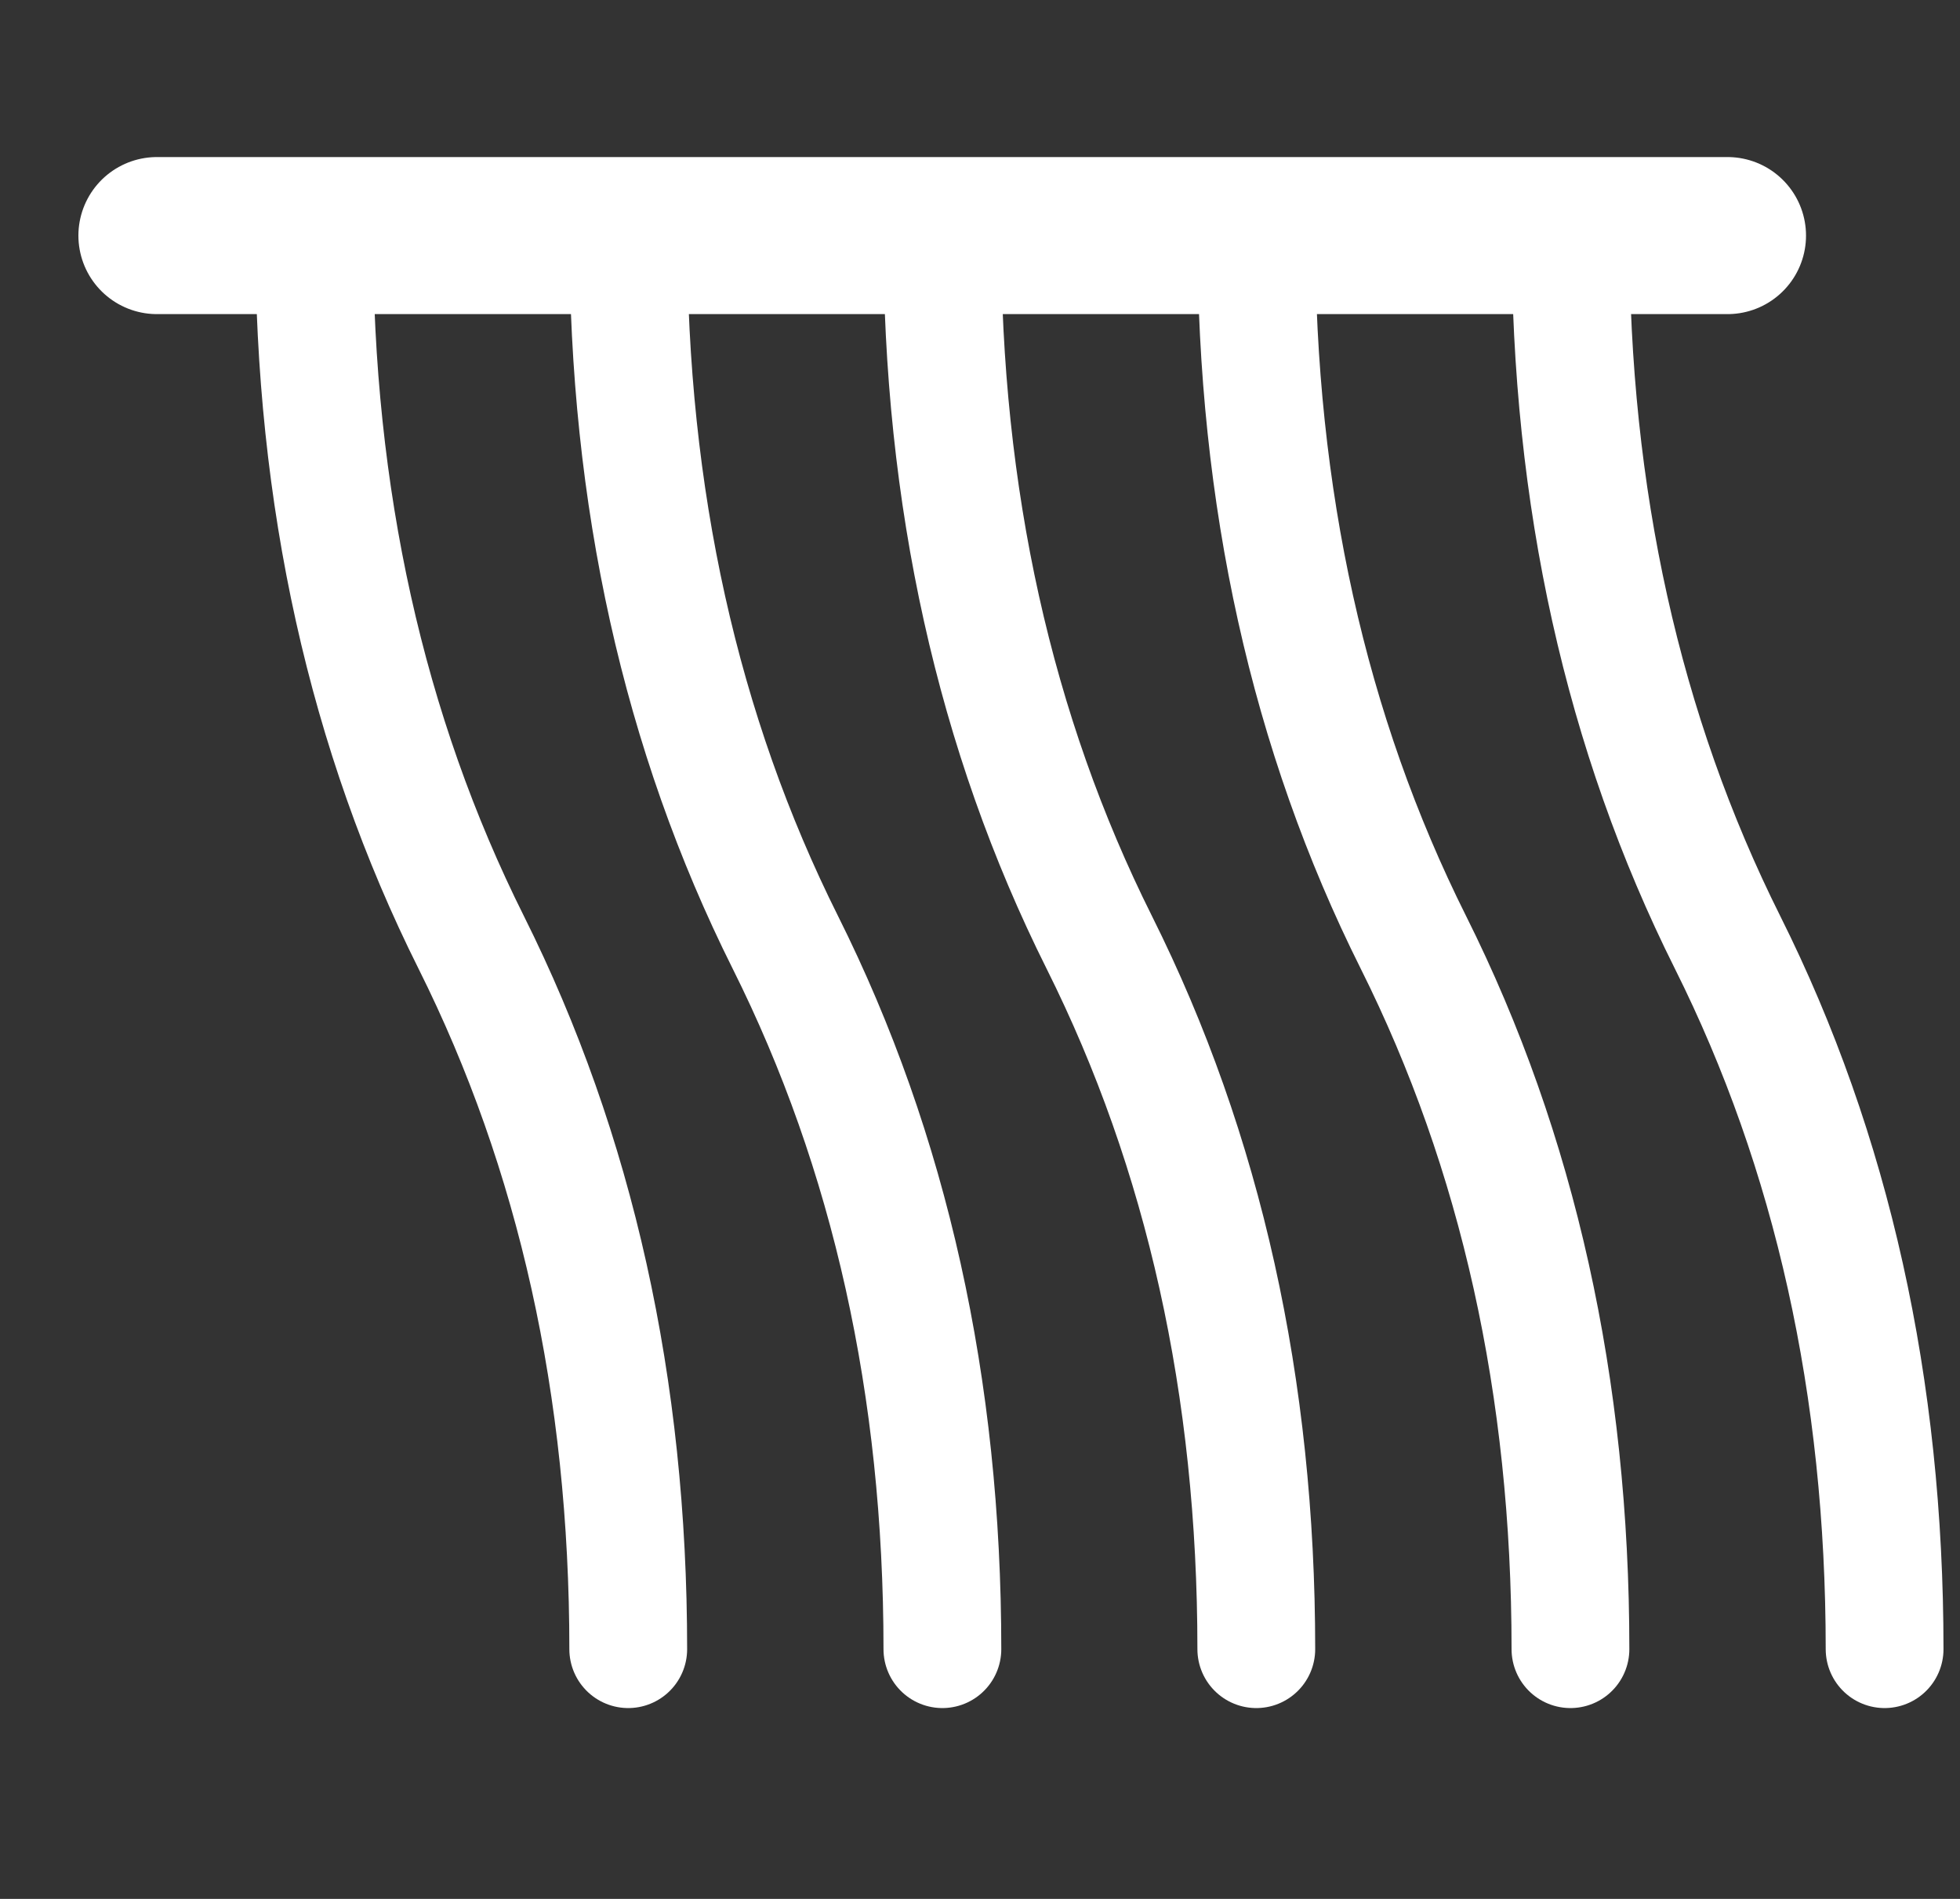
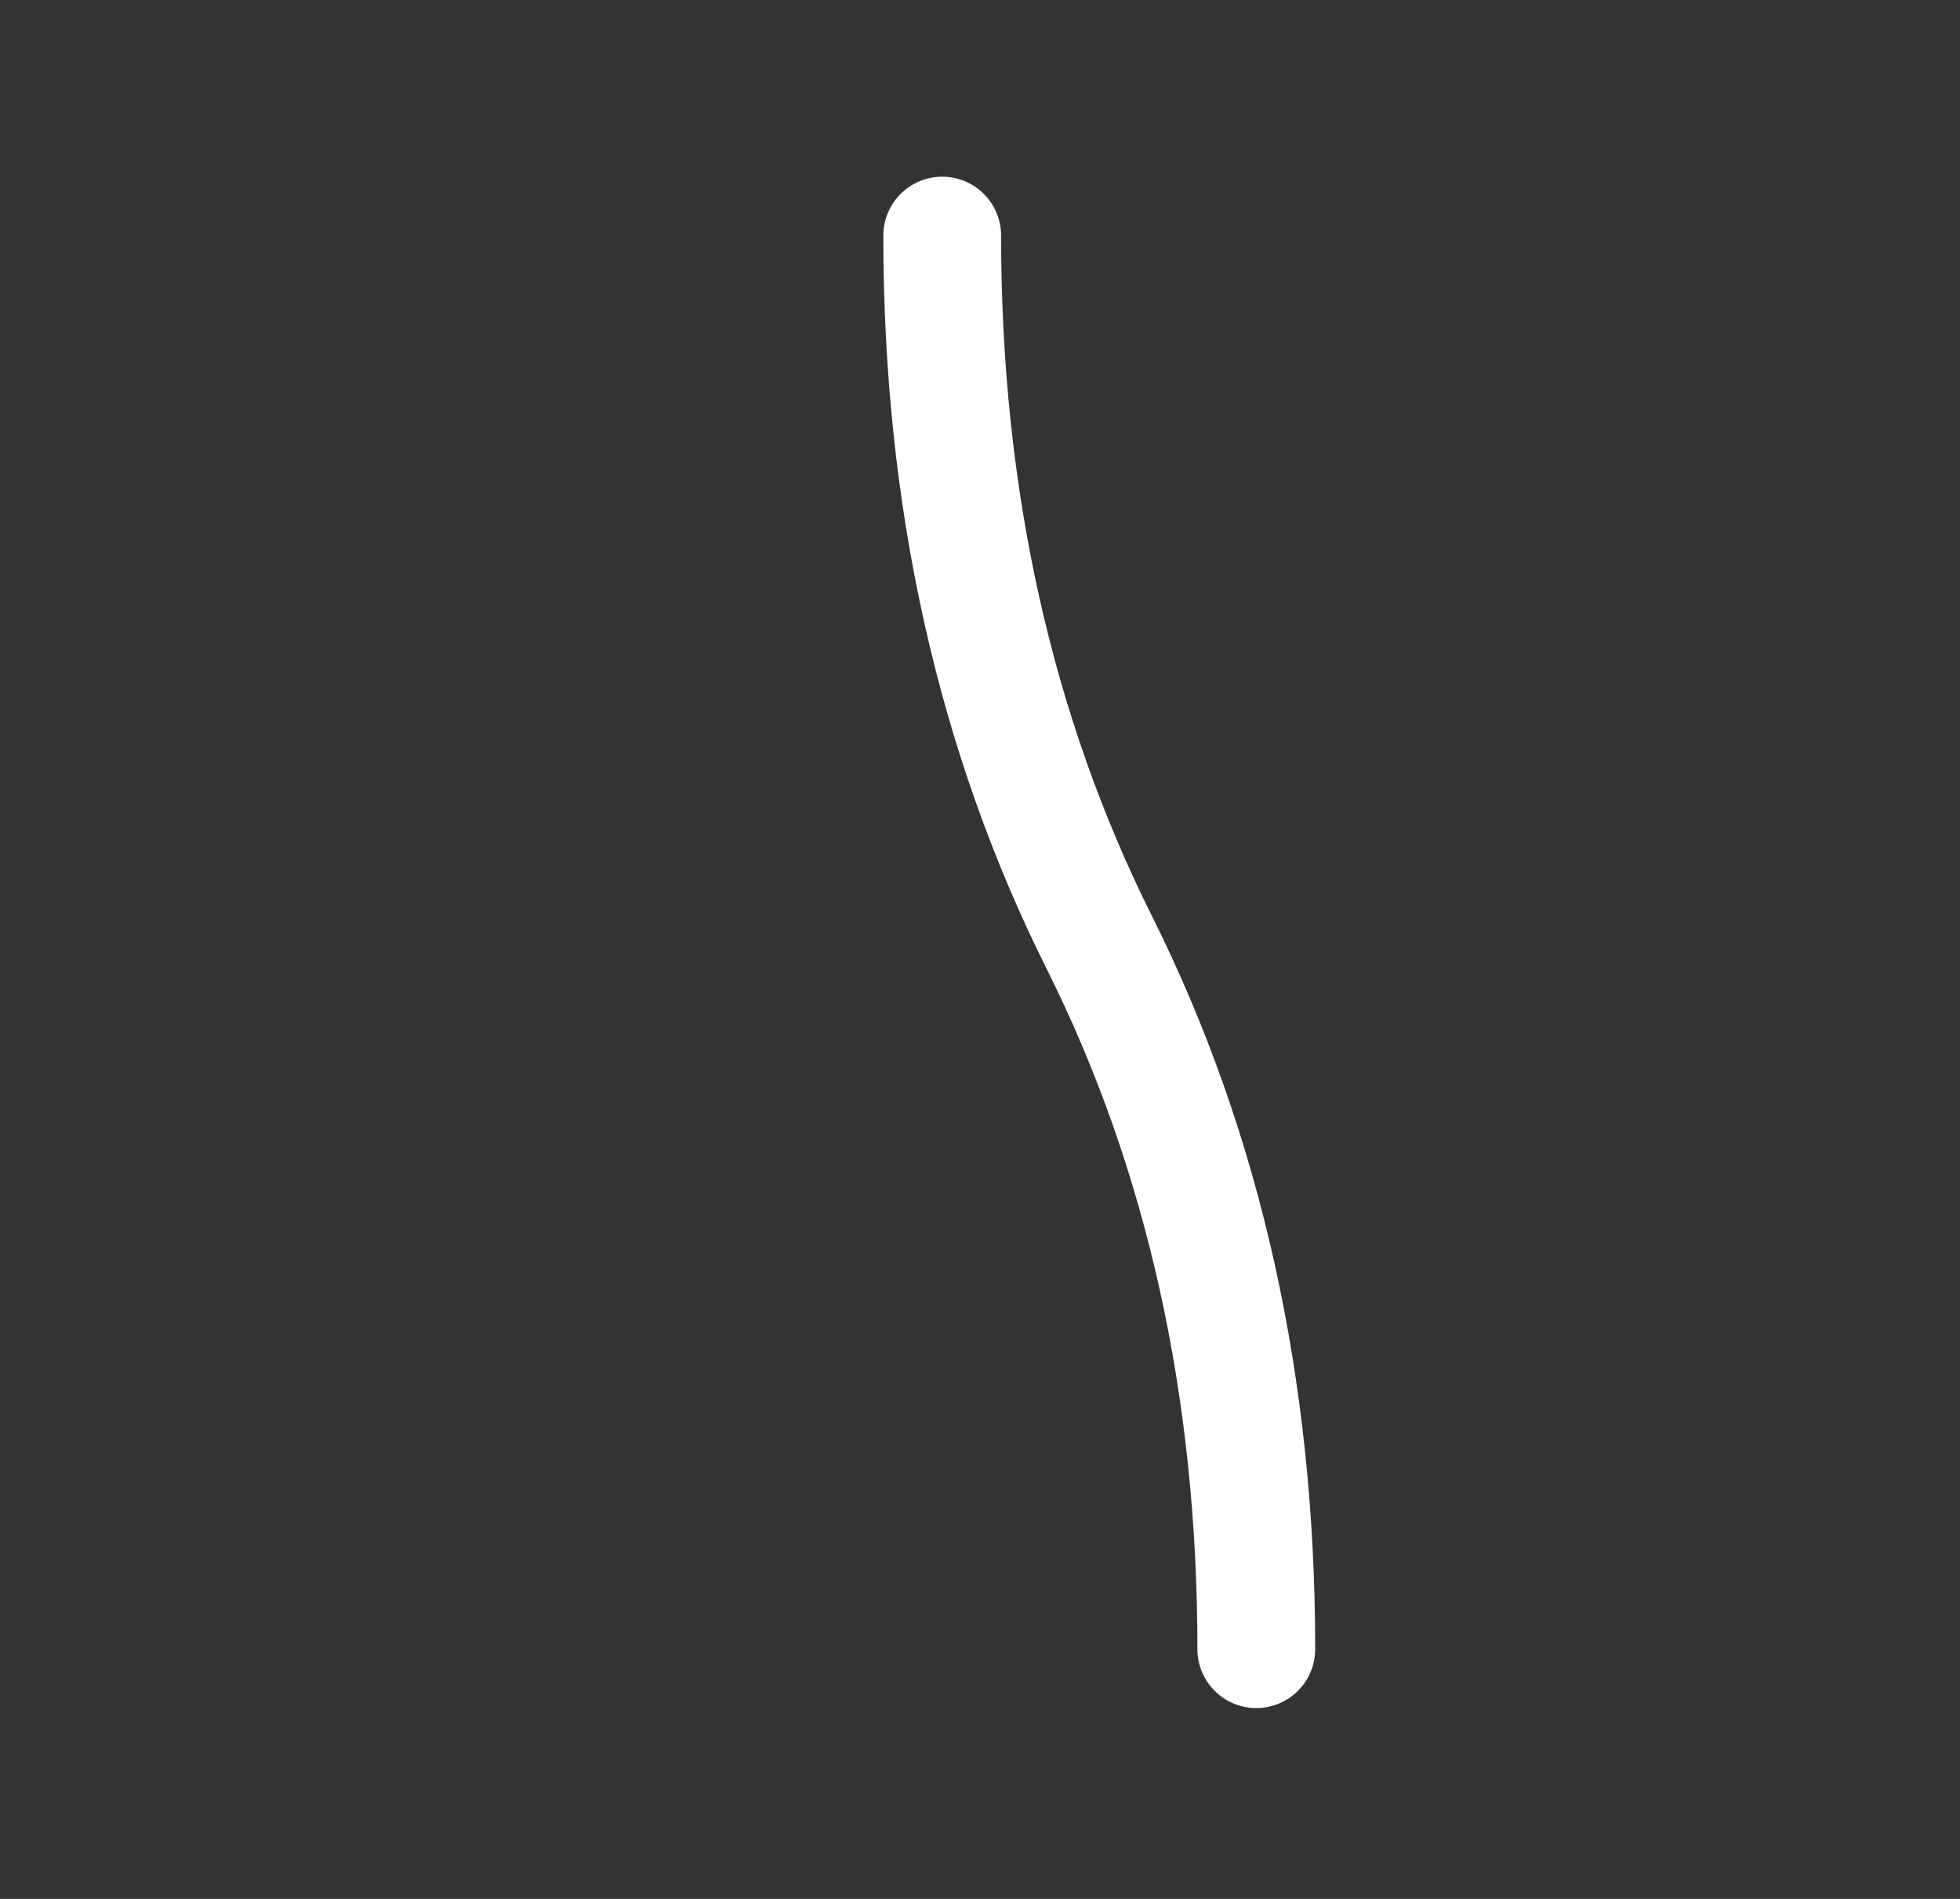
<svg xmlns="http://www.w3.org/2000/svg" width="32" height="31" viewBox="0 0 32 31" fill="none">
  <rect x="0" y="0" width="32" height="31" fill="#333333" stroke="none" />
-   <path d="M2.562 3.846H28.204" stroke="white" stroke-width="2.564" stroke-linecap="round" stroke-linejoin="round" />
-   <path d="M5.129 3.846C5.129 8.119 5.984 11.965 7.693 15.384C9.402 18.803 10.257 22.649 10.257 26.923" stroke="white" stroke-width="1.923" stroke-linecap="round" stroke-linejoin="round" />
-   <path d="M10.258 3.846C10.258 8.119 11.113 11.965 12.822 15.384C14.531 18.803 15.386 22.649 15.386 26.923" stroke="white" stroke-width="1.923" stroke-linecap="round" stroke-linejoin="round" />
  <path d="M15.383 3.846C15.383 8.119 16.238 11.965 17.947 15.384C19.656 18.803 20.511 22.649 20.511 26.923" stroke="white" stroke-width="1.923" stroke-linecap="round" stroke-linejoin="round" />
-   <path d="M20.512 3.846C20.512 8.119 21.366 11.965 23.076 15.384C24.785 18.803 25.64 22.649 25.64 26.923" stroke="white" stroke-width="1.923" stroke-linecap="round" stroke-linejoin="round" />
-   <path d="M25.641 3.846C25.641 8.119 26.495 11.965 28.205 15.384C29.914 18.803 30.769 22.649 30.769 26.923" stroke="white" stroke-width="1.923" stroke-linecap="round" stroke-linejoin="round" />
</svg>